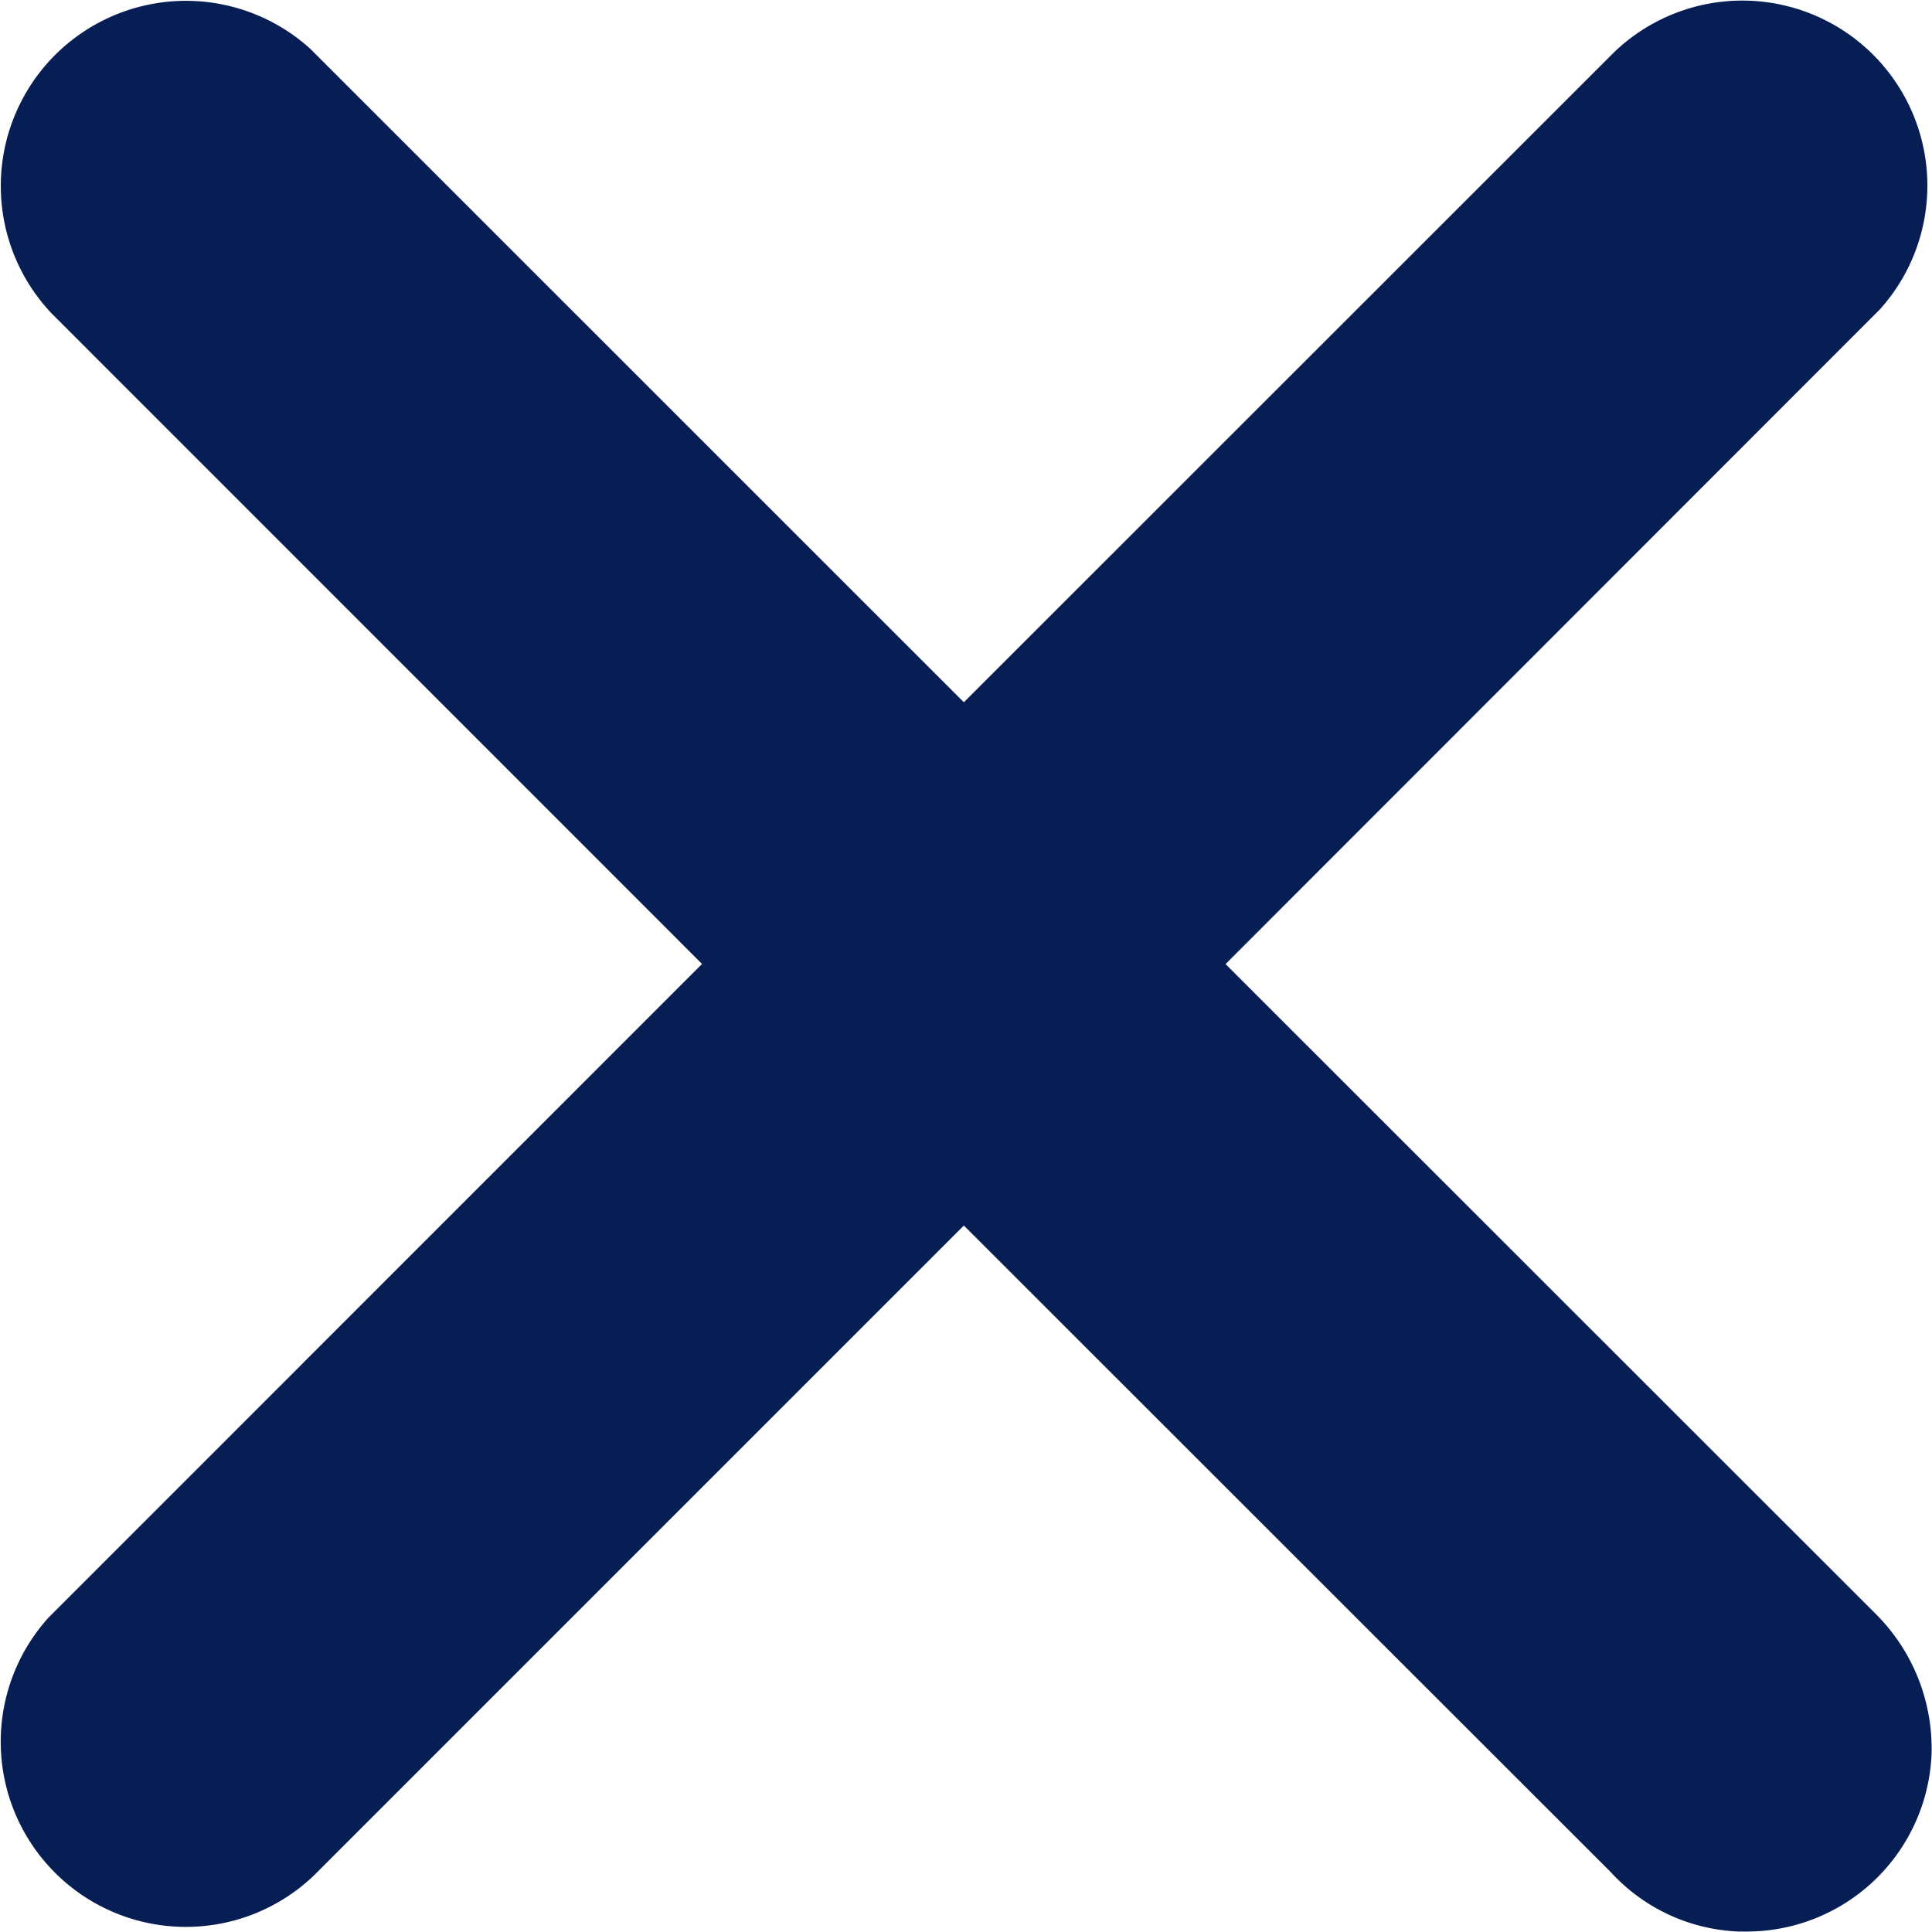
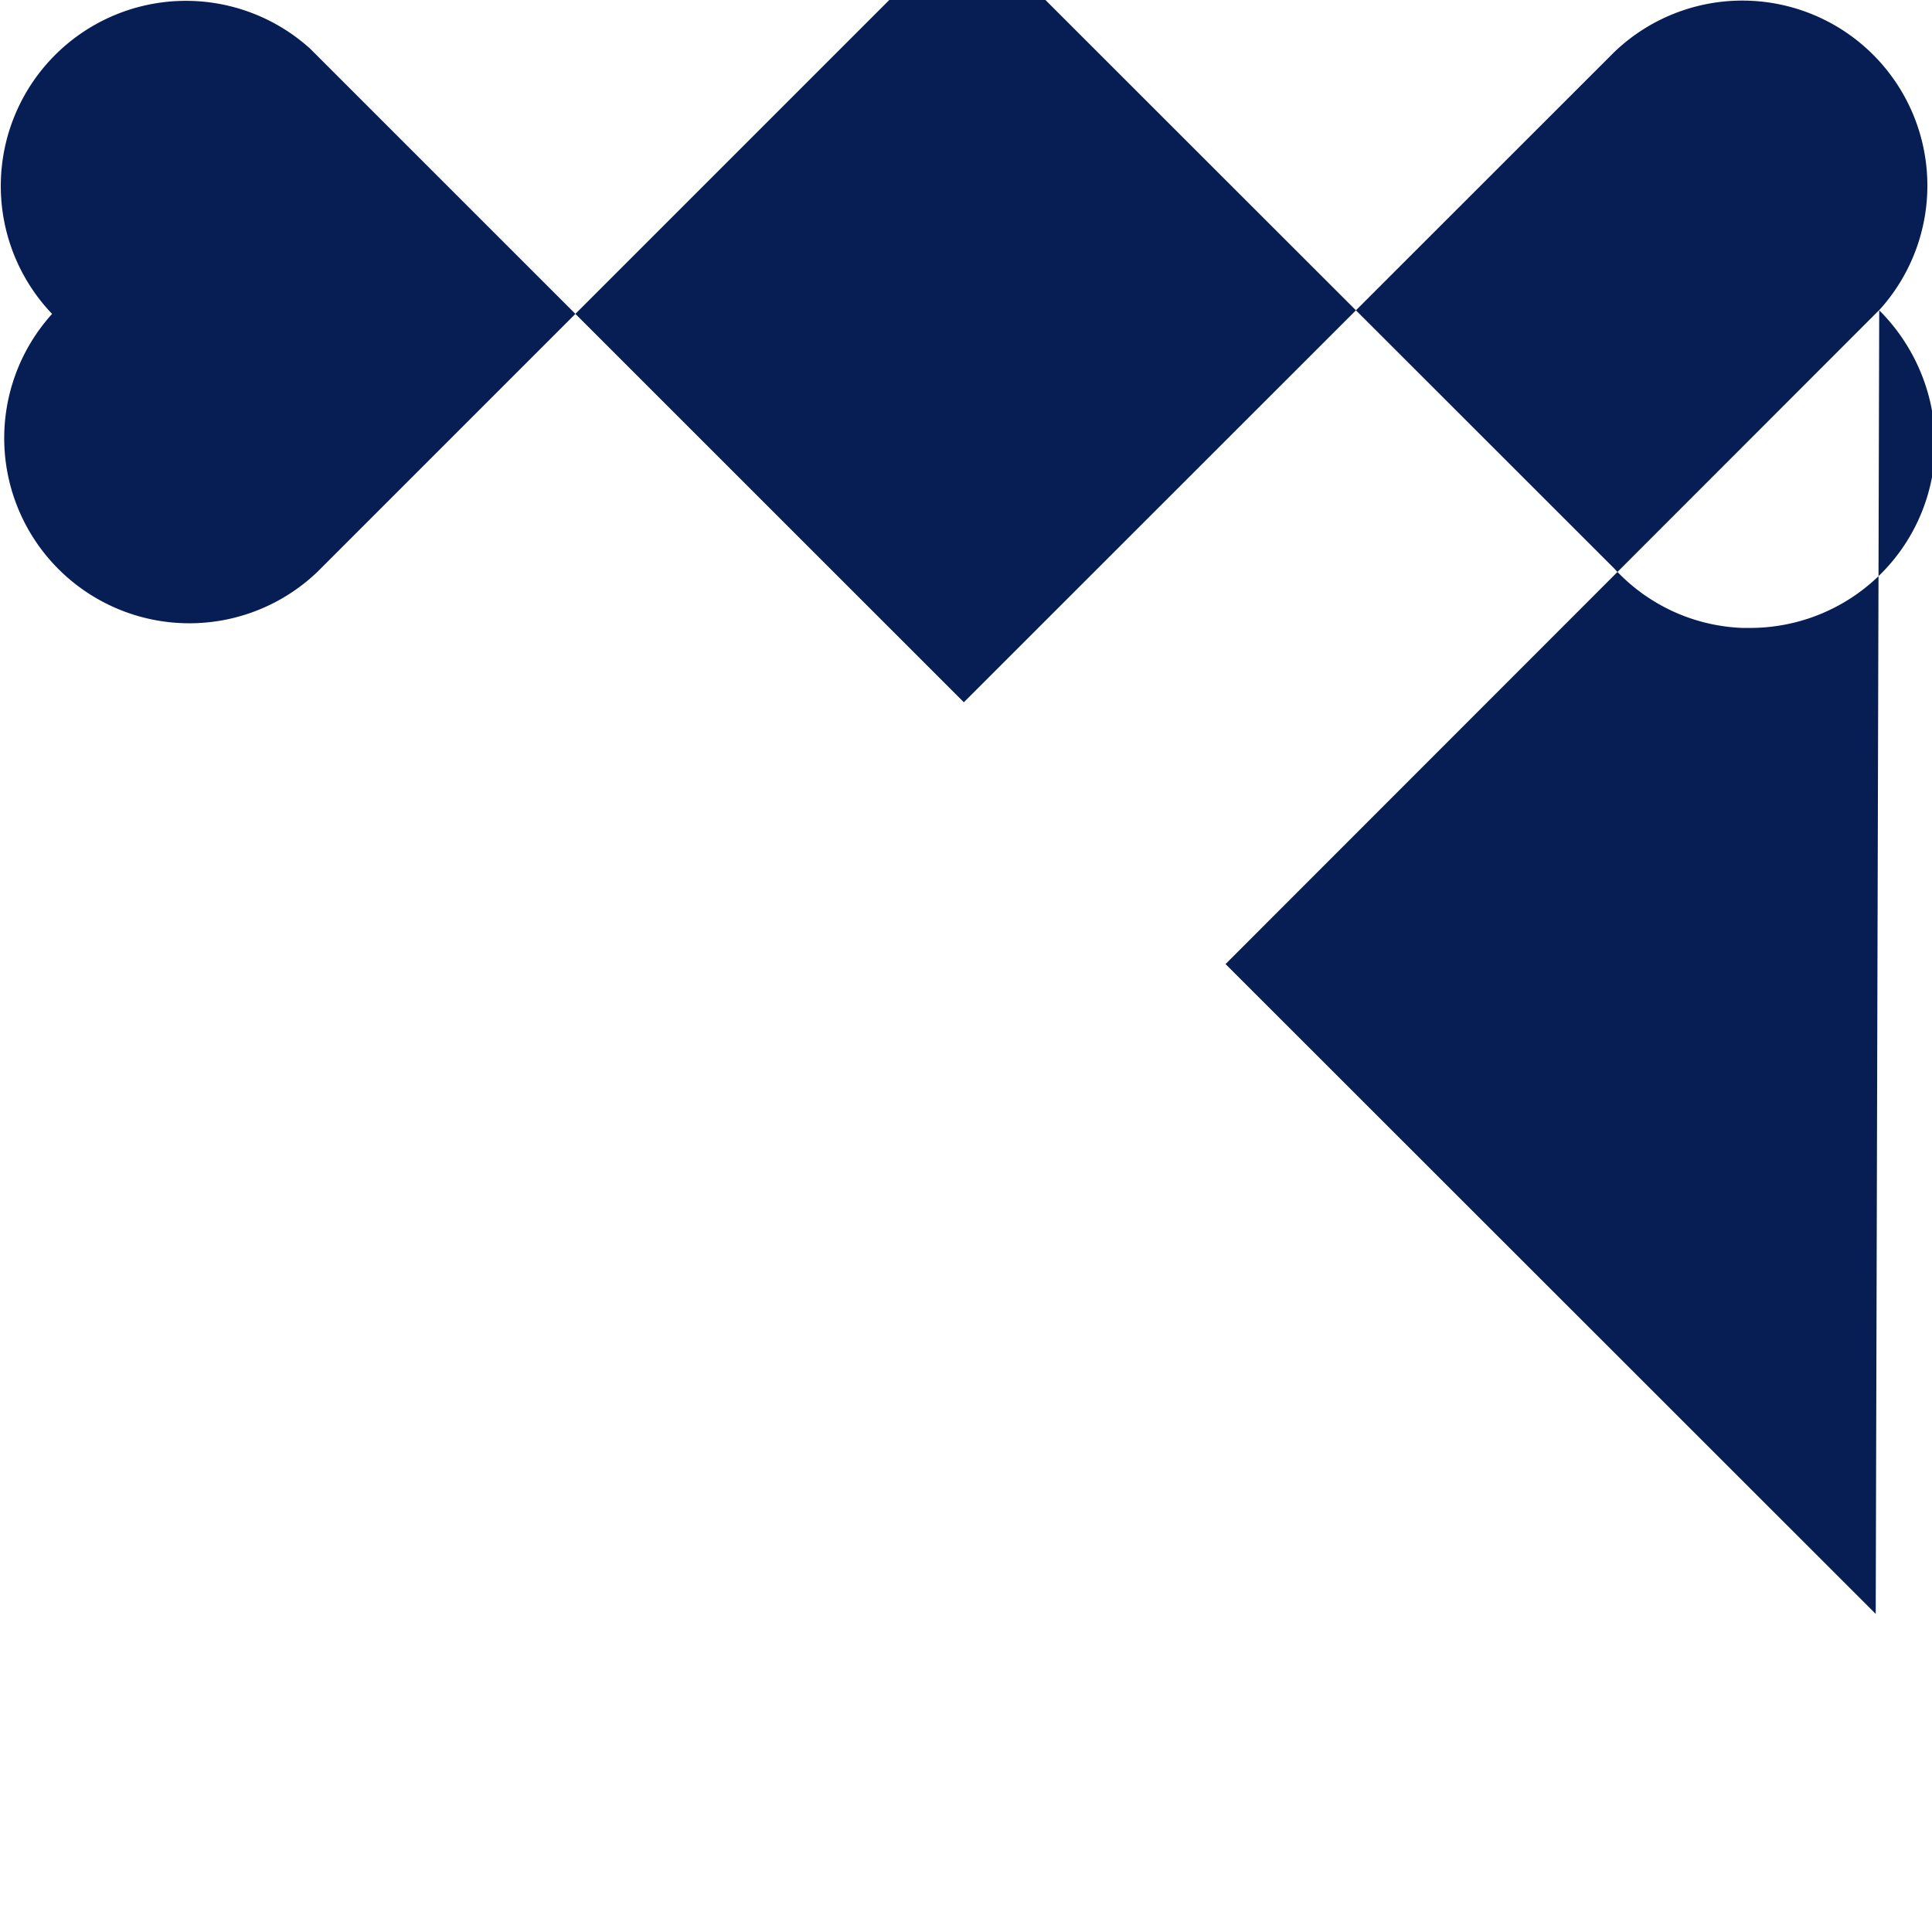
<svg xmlns="http://www.w3.org/2000/svg" width="16.581" height="16.58" viewBox="0 0 16.581 16.58">
-   <path fill="#071e54" d="M1580.361 573.88l-5.58-5.577 5.616-5.619a1.588 1.588 0 0 0-2.282-2.206l-5.58 5.578-5.61-5.609a1.589 1.589 0 0 0-2.215 2.276l5.578 5.579-5.608 5.609a1.589 1.589 0 0 0 2.276 2.215l5.579-5.579 5.55 5.547a1.572 1.572 0 0 0 1.1.512h.07a1.588 1.588 0 0 0 1.585-1.519 1.631 1.631 0 0 0-.479-1.207z" transform="translate(-1564.263 -560.029)" />
+   <path fill="#071e54" d="M1580.361 573.88l-5.58-5.577 5.616-5.619a1.588 1.588 0 0 0-2.282-2.206l-5.58 5.578-5.61-5.609a1.589 1.589 0 0 0-2.215 2.276a1.589 1.589 0 0 0 2.276 2.215l5.579-5.579 5.55 5.547a1.572 1.572 0 0 0 1.1.512h.07a1.588 1.588 0 0 0 1.585-1.519 1.631 1.631 0 0 0-.479-1.207z" transform="translate(-1564.263 -560.029)" />
</svg>